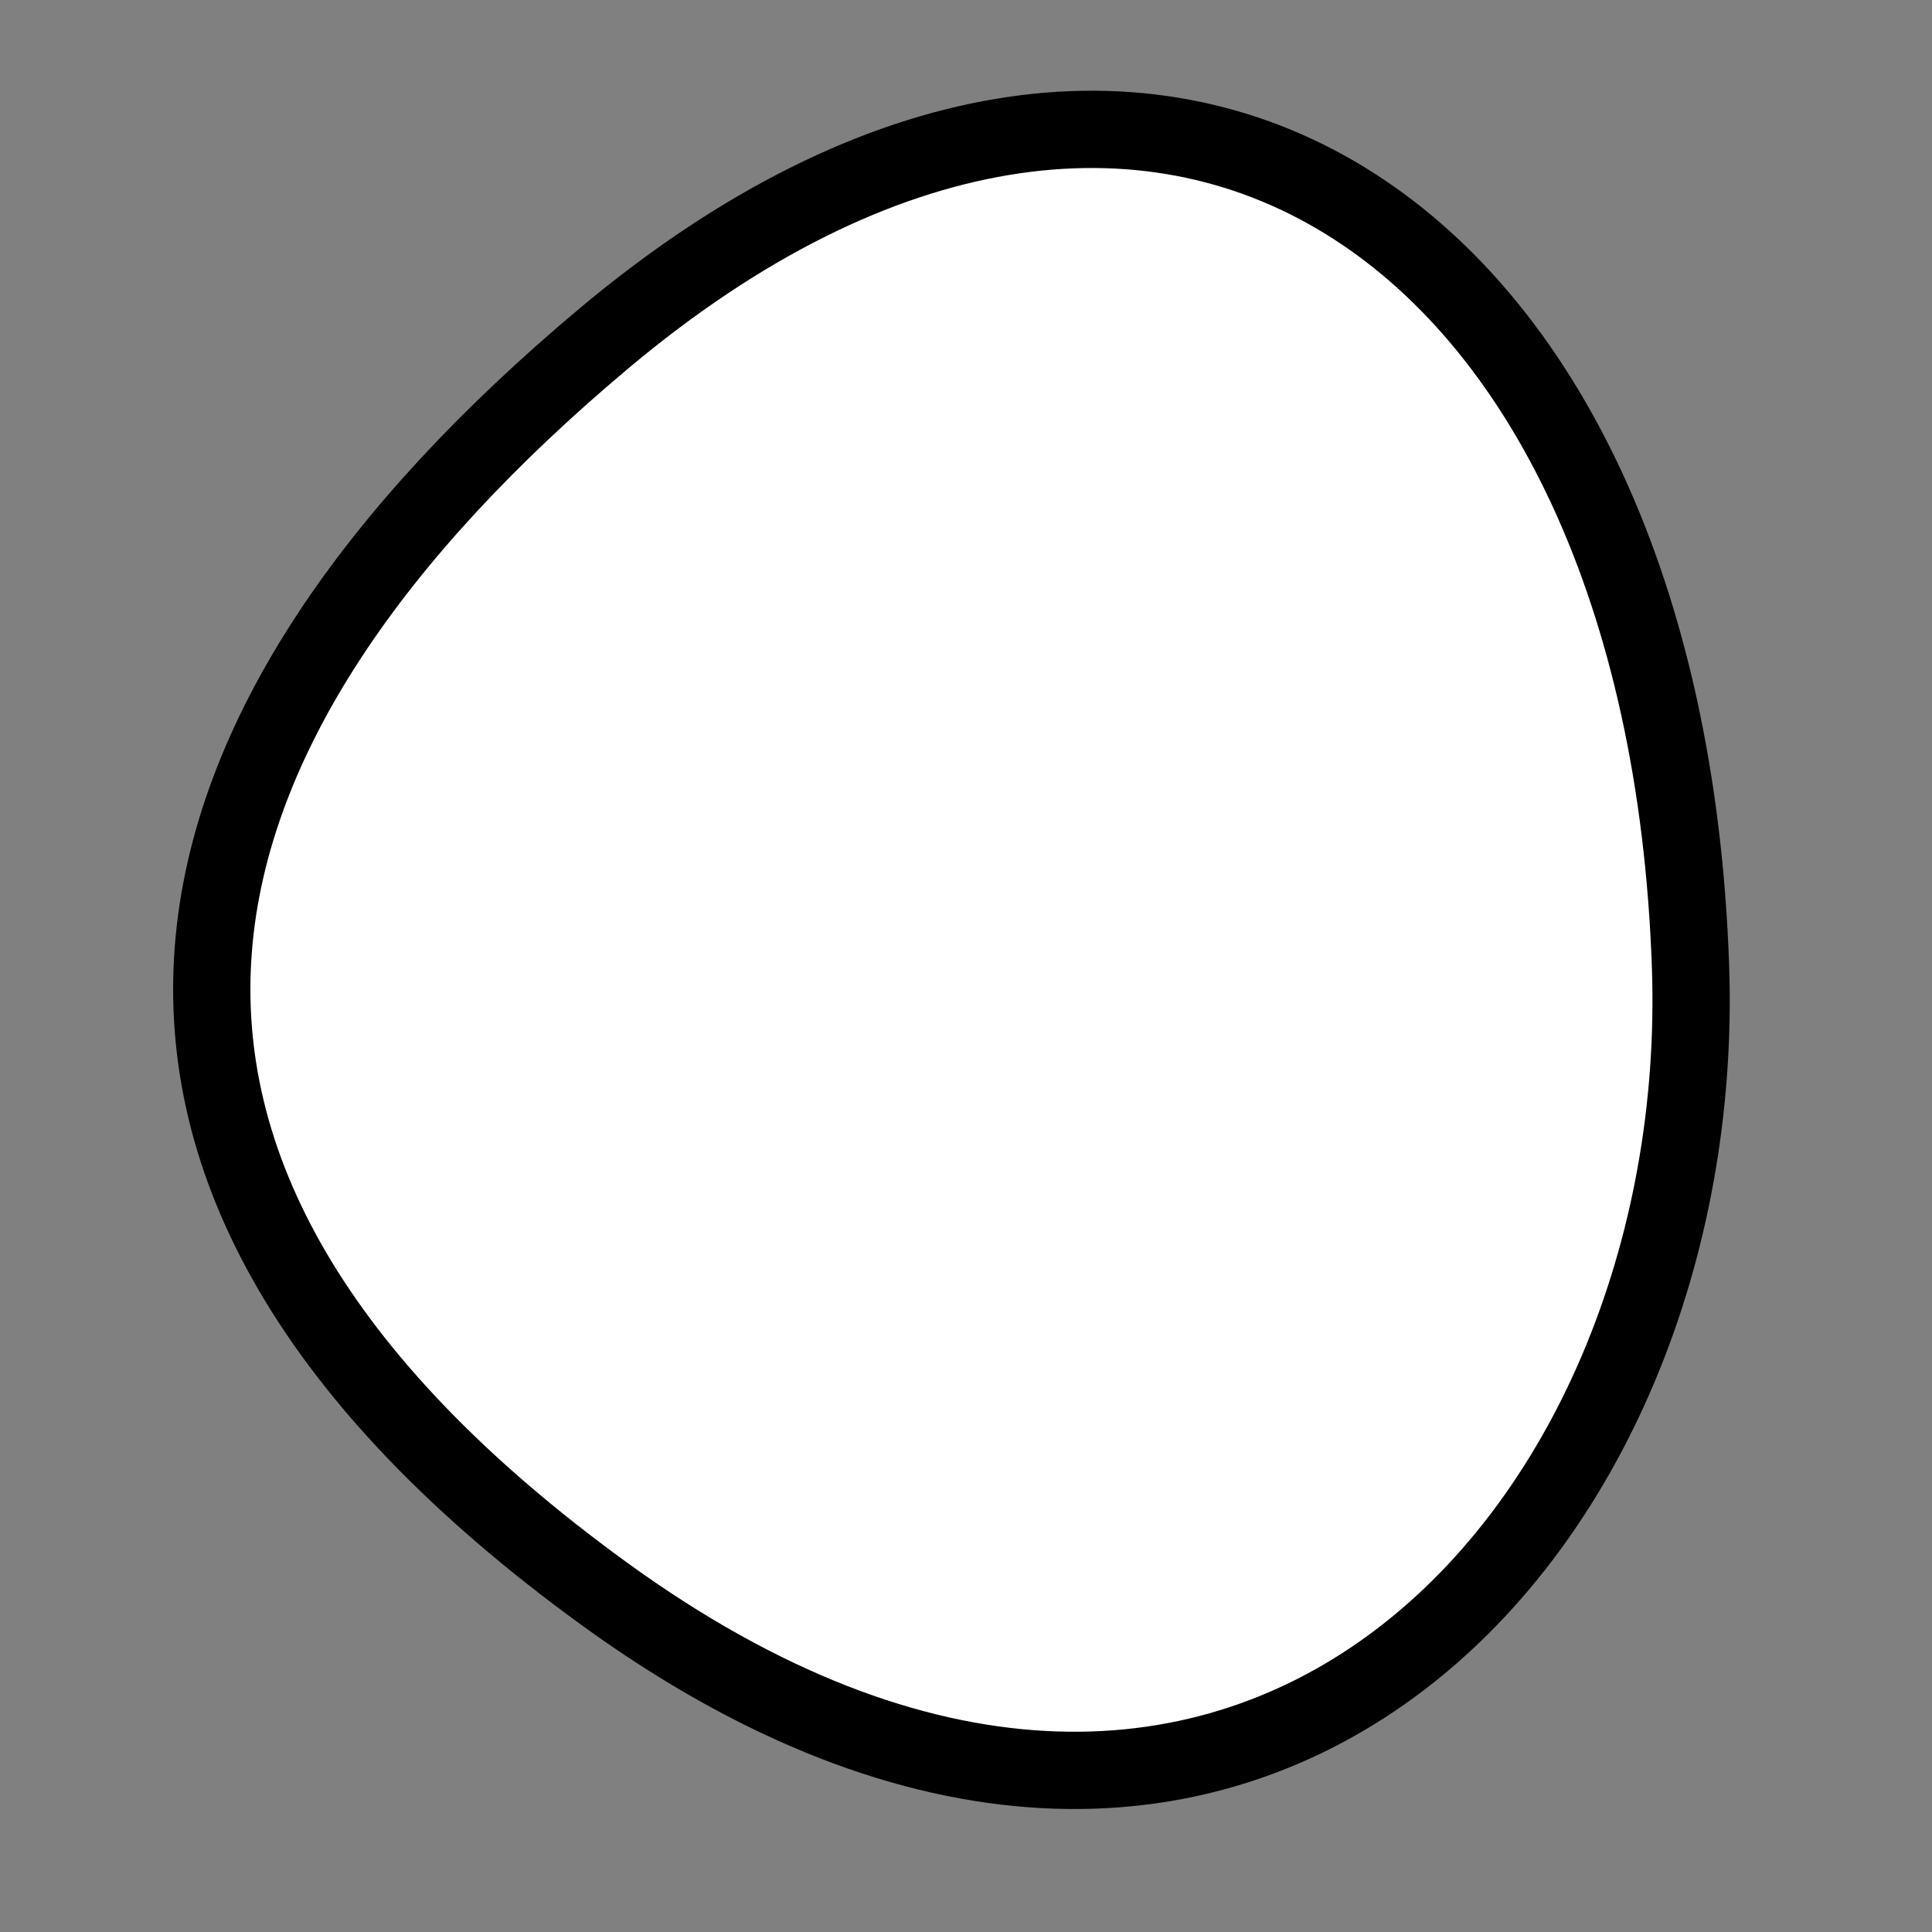
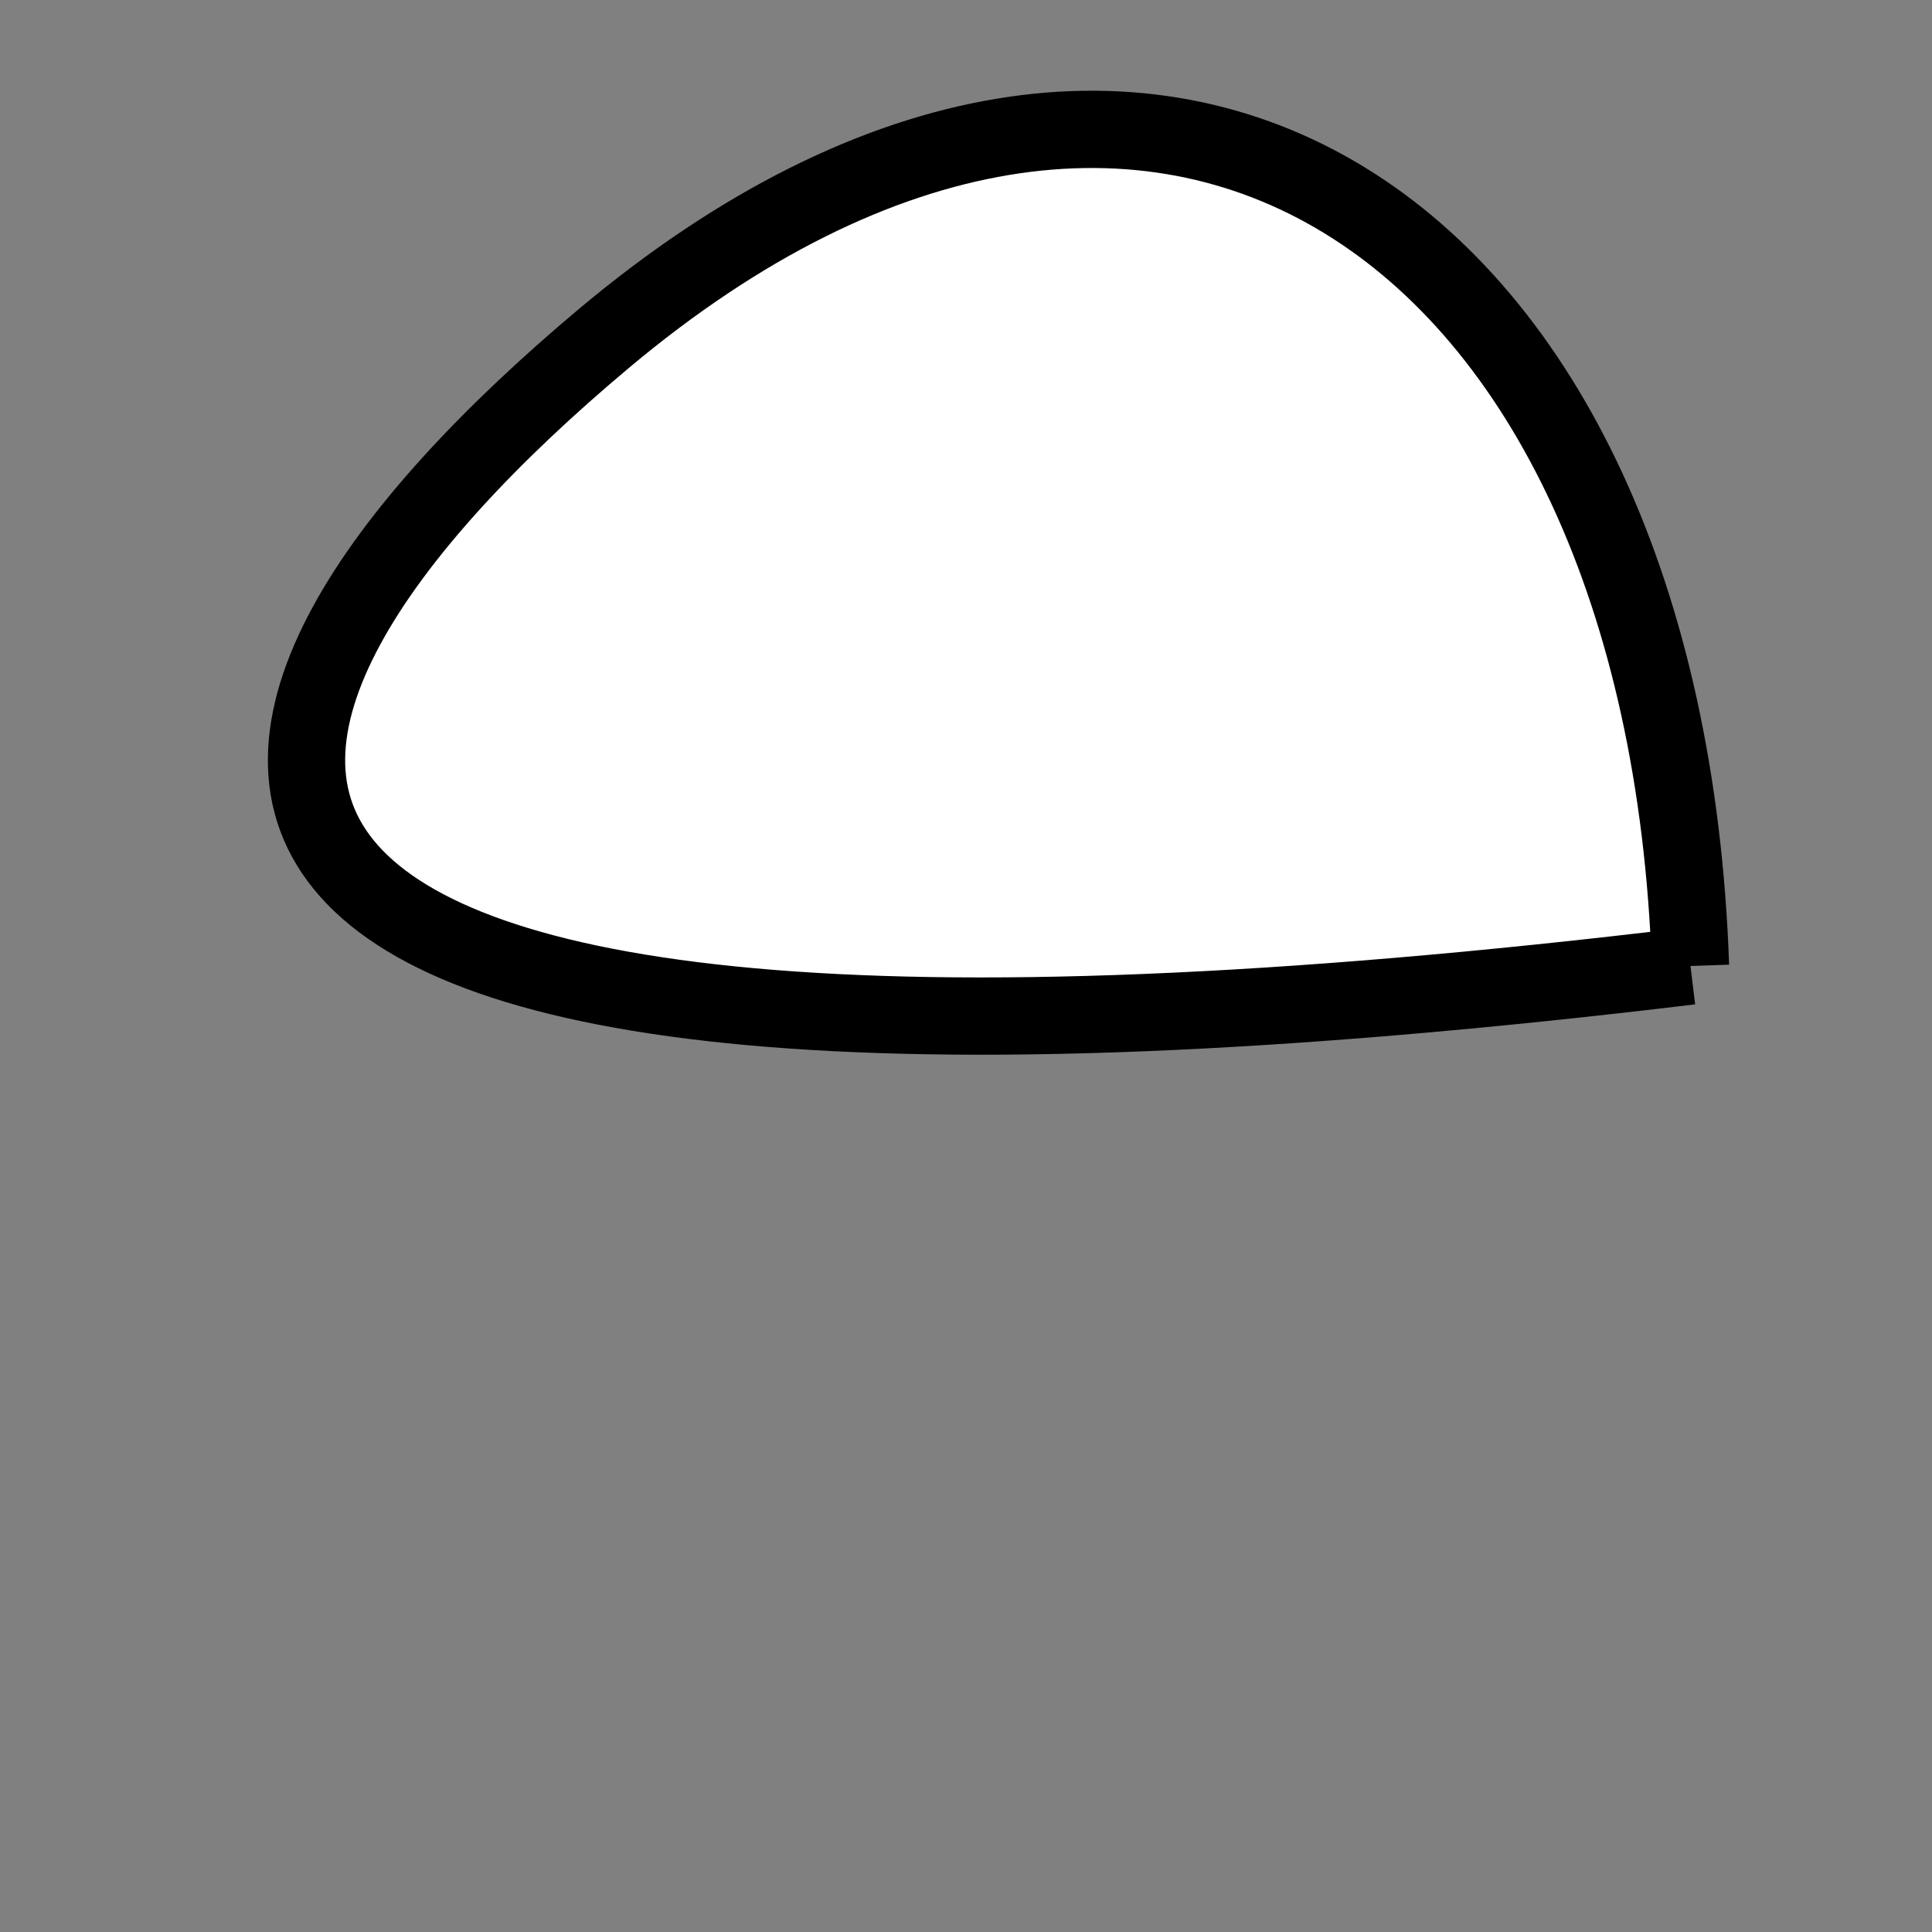
<svg xmlns="http://www.w3.org/2000/svg" version="1.1" viewBox="0 0 400 400" width="400" height="400">
  <rect x="0" y="0" width="400" height="400" fill="#808080" stroke="none" />
  <style type="text/css">
circle,
.bezier{
	stroke:#000000;
	fill:#fff;
	stroke-width:16;
}
</style>
  <g>
-     <path id="bezier" d="M350,200C354.12,317.93 256.06,425.13 125,329.904C3.65,241.74 30.78,149.16 125,70.096C239.14,-25.68 344.63,46.09 350,200" class="bezier" />
+     <path id="bezier" d="M350,200C3.65,241.74 30.78,149.16 125,70.096C239.14,-25.68 344.63,46.09 350,200" class="bezier" />
  </g>
</svg>